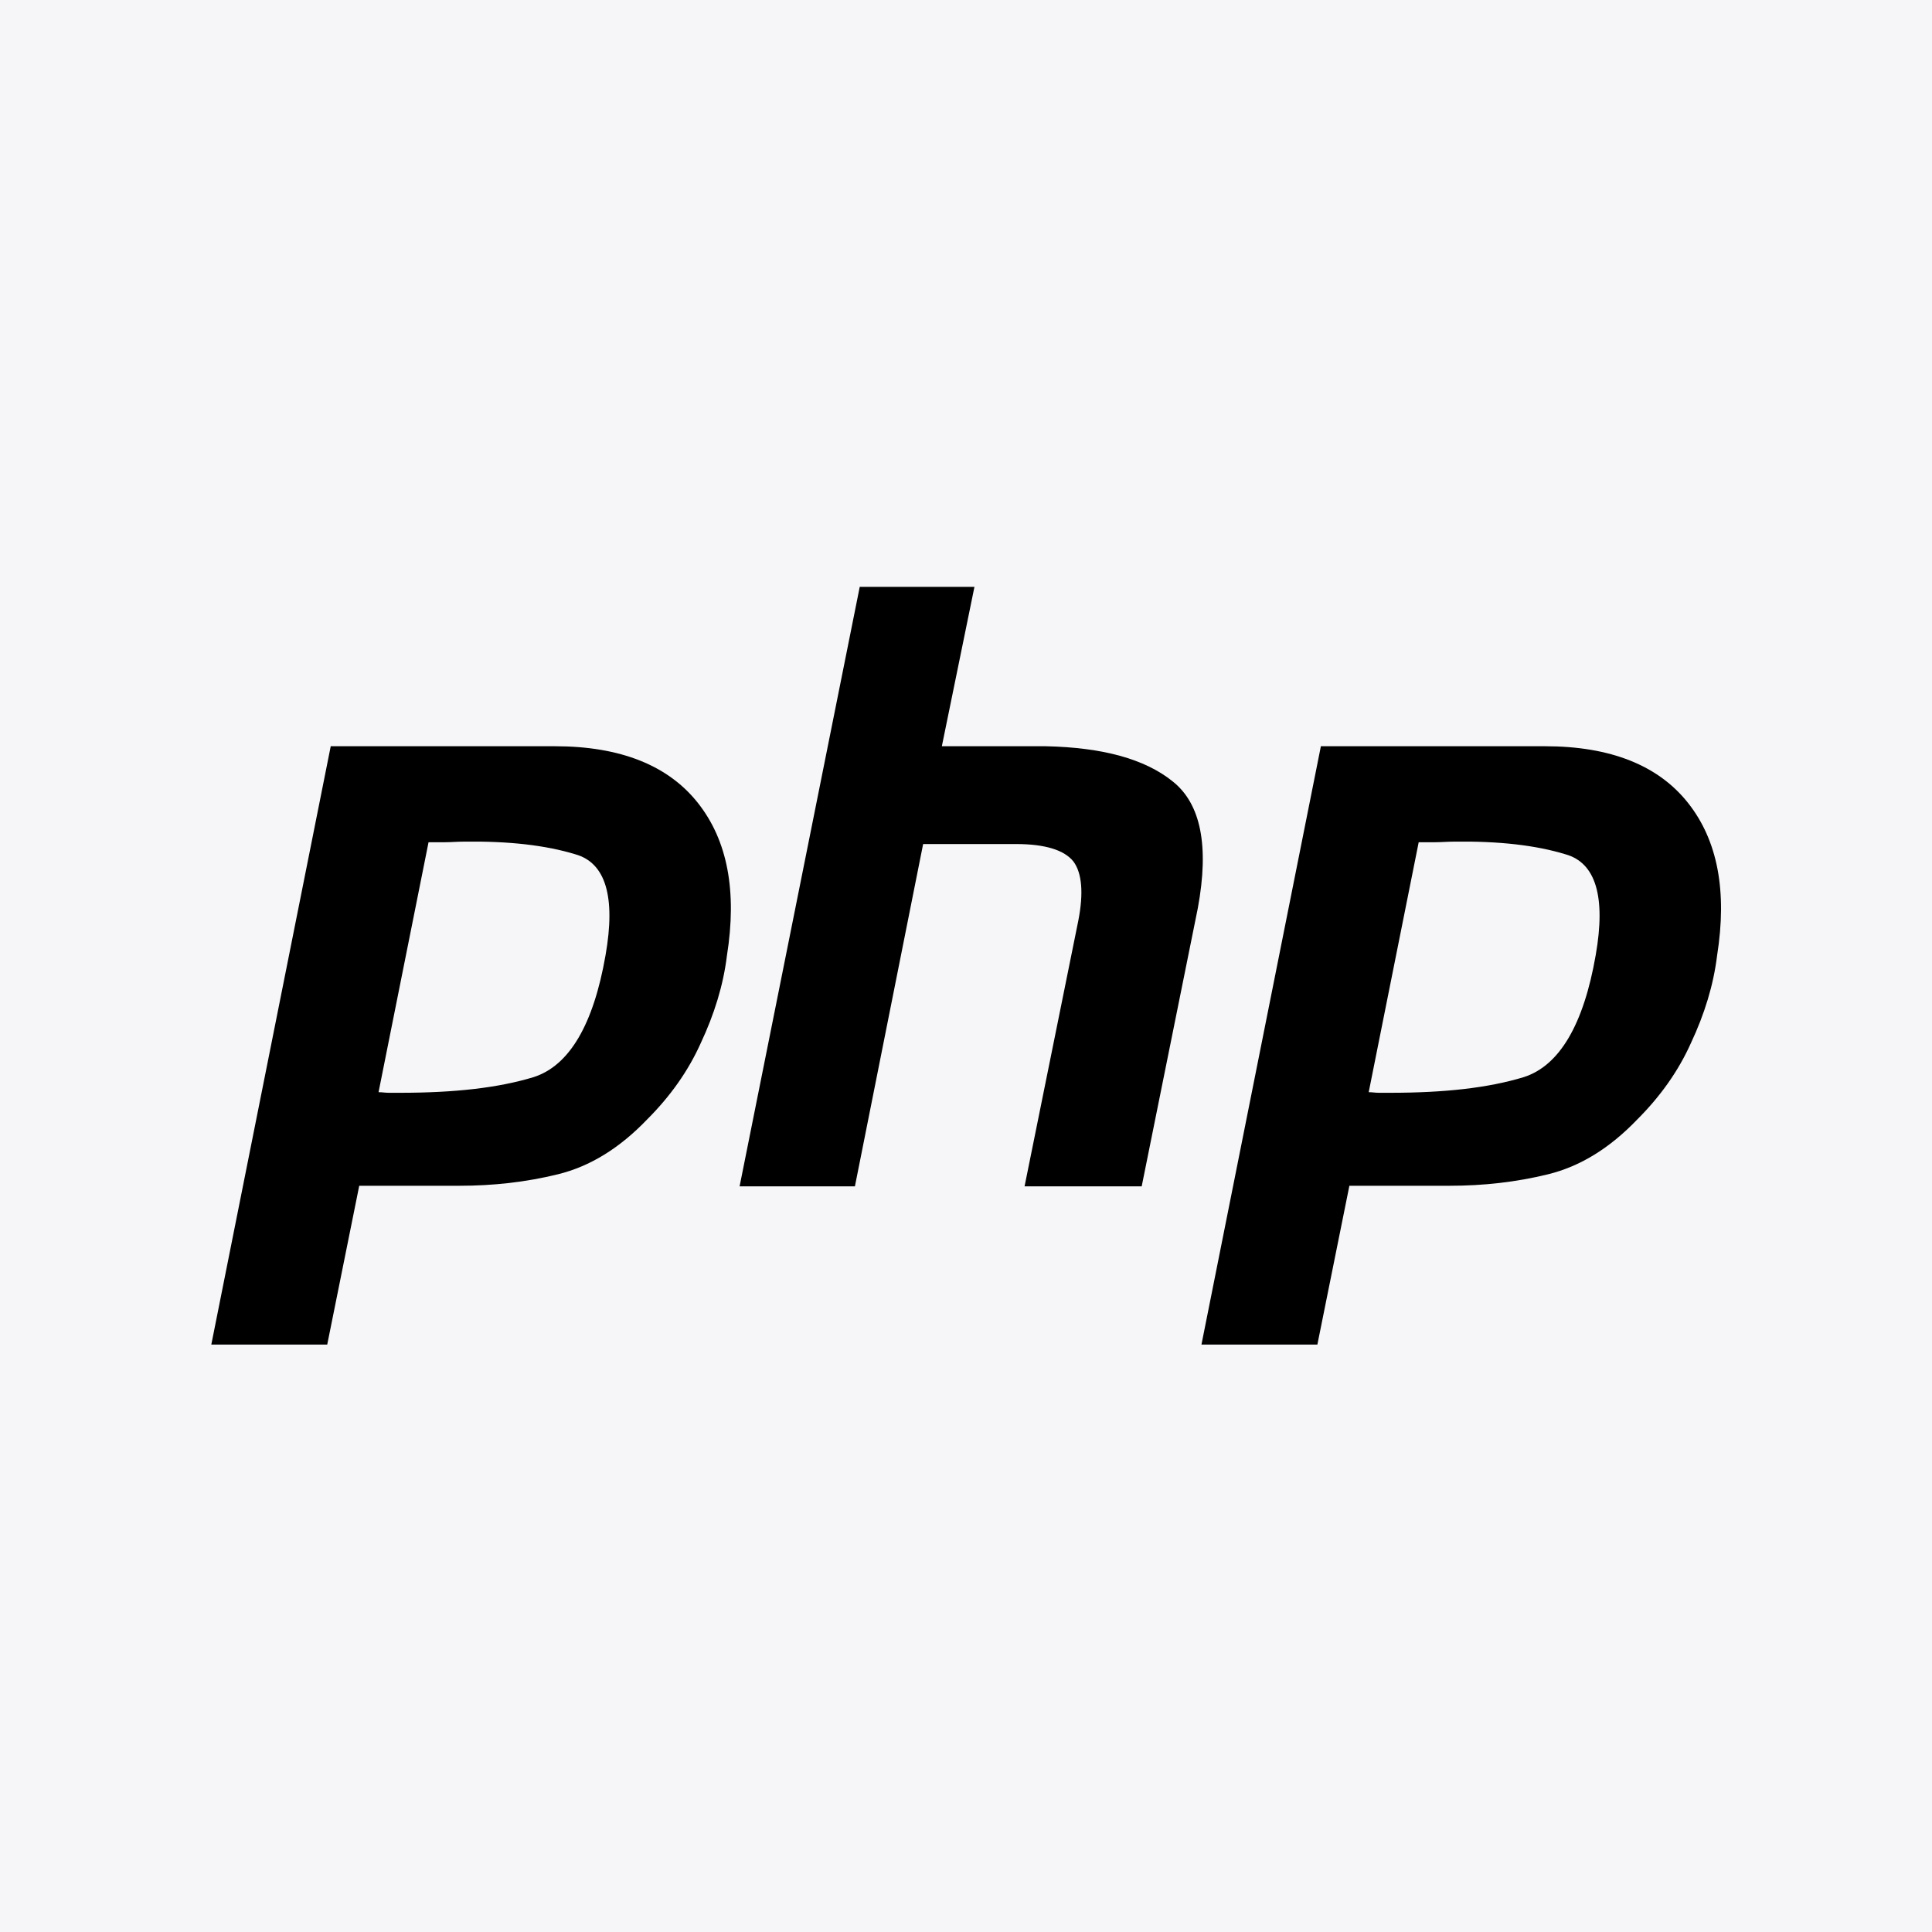
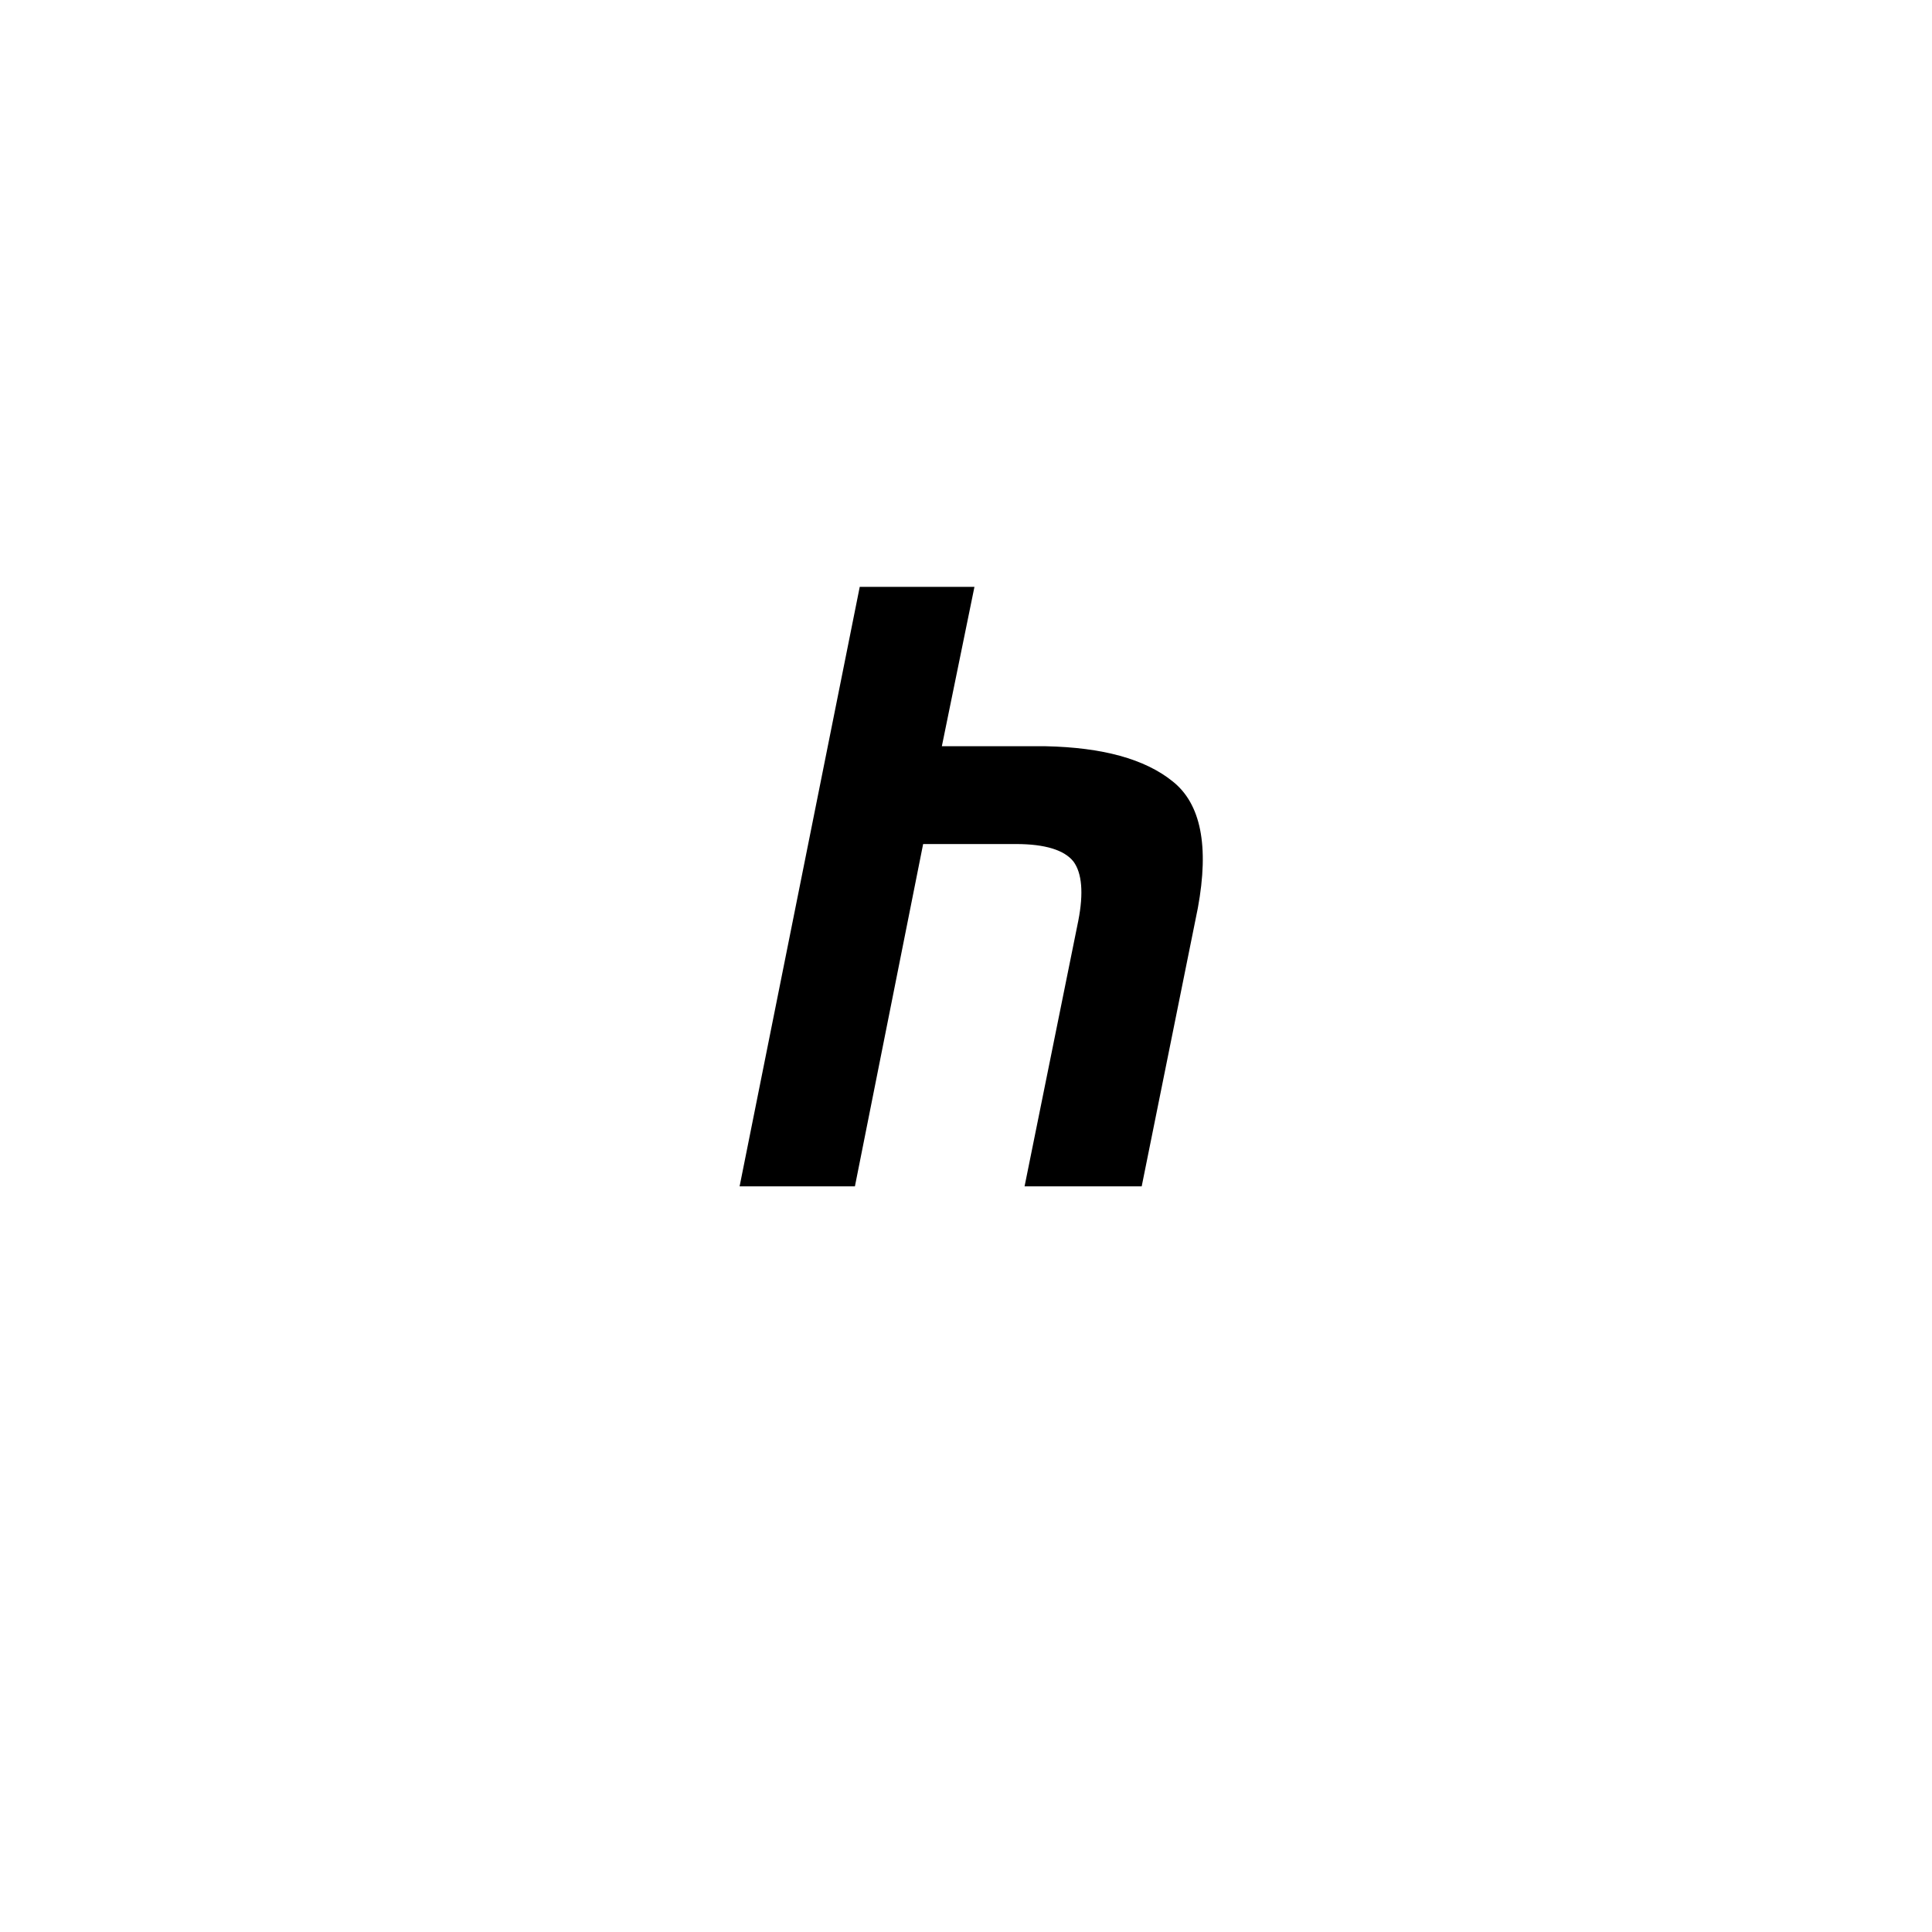
<svg xmlns="http://www.w3.org/2000/svg" id="a" viewBox="0 0 32 32">
-   <path d="M32,0H0v32h32V0Z" fill="#f6f6f8" stroke-width="0" />
-   <path d="M5.48,12.36h3.71c1.09,0,1.88.32,2.37.94.49.62.65,1.46.48,2.53-.06.49-.21.97-.43,1.44-.21.47-.51.89-.89,1.27-.46.48-.95.78-1.48.91-.53.13-1.07.19-1.63.19h-1.66l-.53,2.63h-1.92l1.98-9.92h0M7.1,13.94l-.83,4.15c.06,0,.11.01.17.01h.19c.89,0,1.62-.08,2.21-.26.59-.19.99-.87,1.19-2.02.17-.97,0-1.53-.5-1.67-.49-.15-1.1-.22-1.84-.21-.11,0-.22.01-.32.01h-.29.01" fill="#000" stroke-width="0" />
  <path d="M14.23,9.72h1.91l-.54,2.64h1.72c.94.02,1.64.21,2.1.58.47.37.61,1.07.42,2.1l-.93,4.61h-1.94l.89-4.4c.09-.46.06-.79-.08-.98-.15-.19-.47-.29-.95-.29h-1.54s-1.13,5.67-1.13,5.67h-1.91l1.99-9.93h0" fill="#000" stroke-width="0" />
-   <path d="M21.88,12.36h3.71c1.09,0,1.88.32,2.37.94.49.62.65,1.46.48,2.53-.06.49-.21.97-.43,1.44-.21.47-.51.89-.89,1.27-.46.48-.95.78-1.48.91-.53.13-1.07.19-1.63.19h-1.66l-.53,2.63h-1.92l1.98-9.92h0M23.5,13.94l-.83,4.15c.06,0,.11.01.17.01h.19c.89,0,1.62-.08,2.21-.26.59-.19.99-.87,1.19-2.02.17-.97,0-1.53-.5-1.67-.49-.15-1.1-.22-1.84-.21-.11,0-.22.01-.32.01h-.29.01" fill="#000" stroke-width="0" />
</svg>